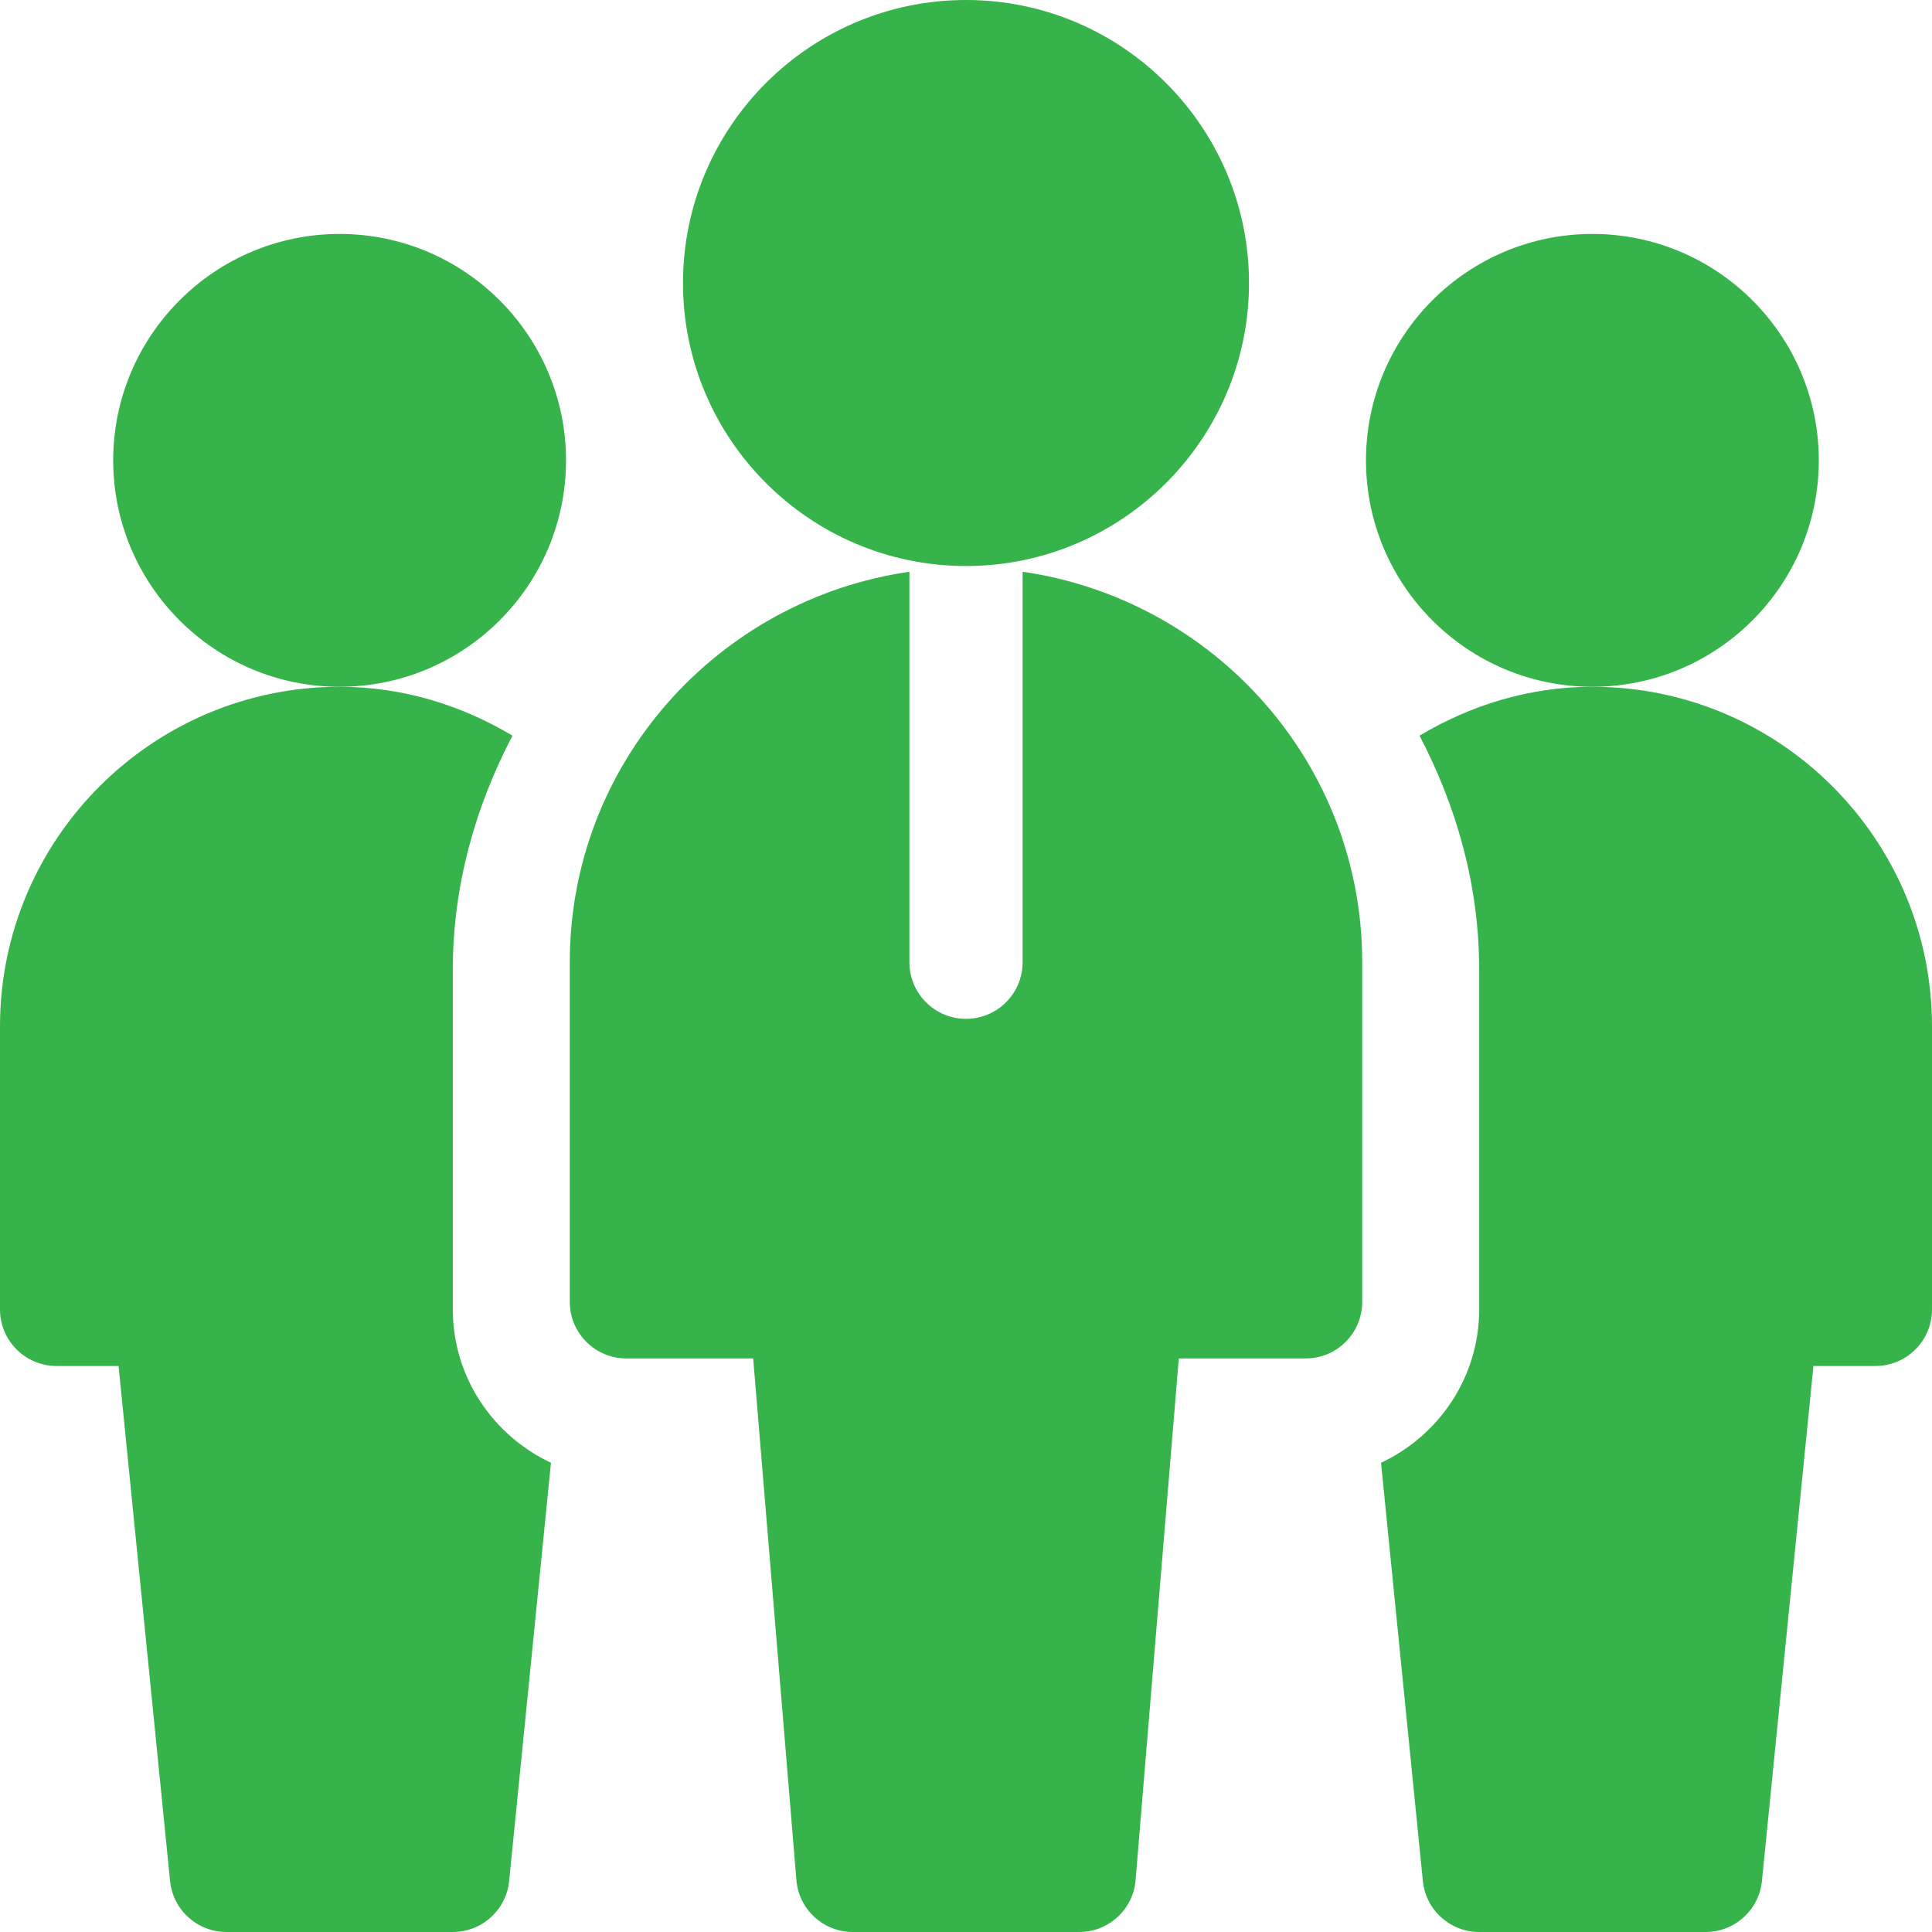
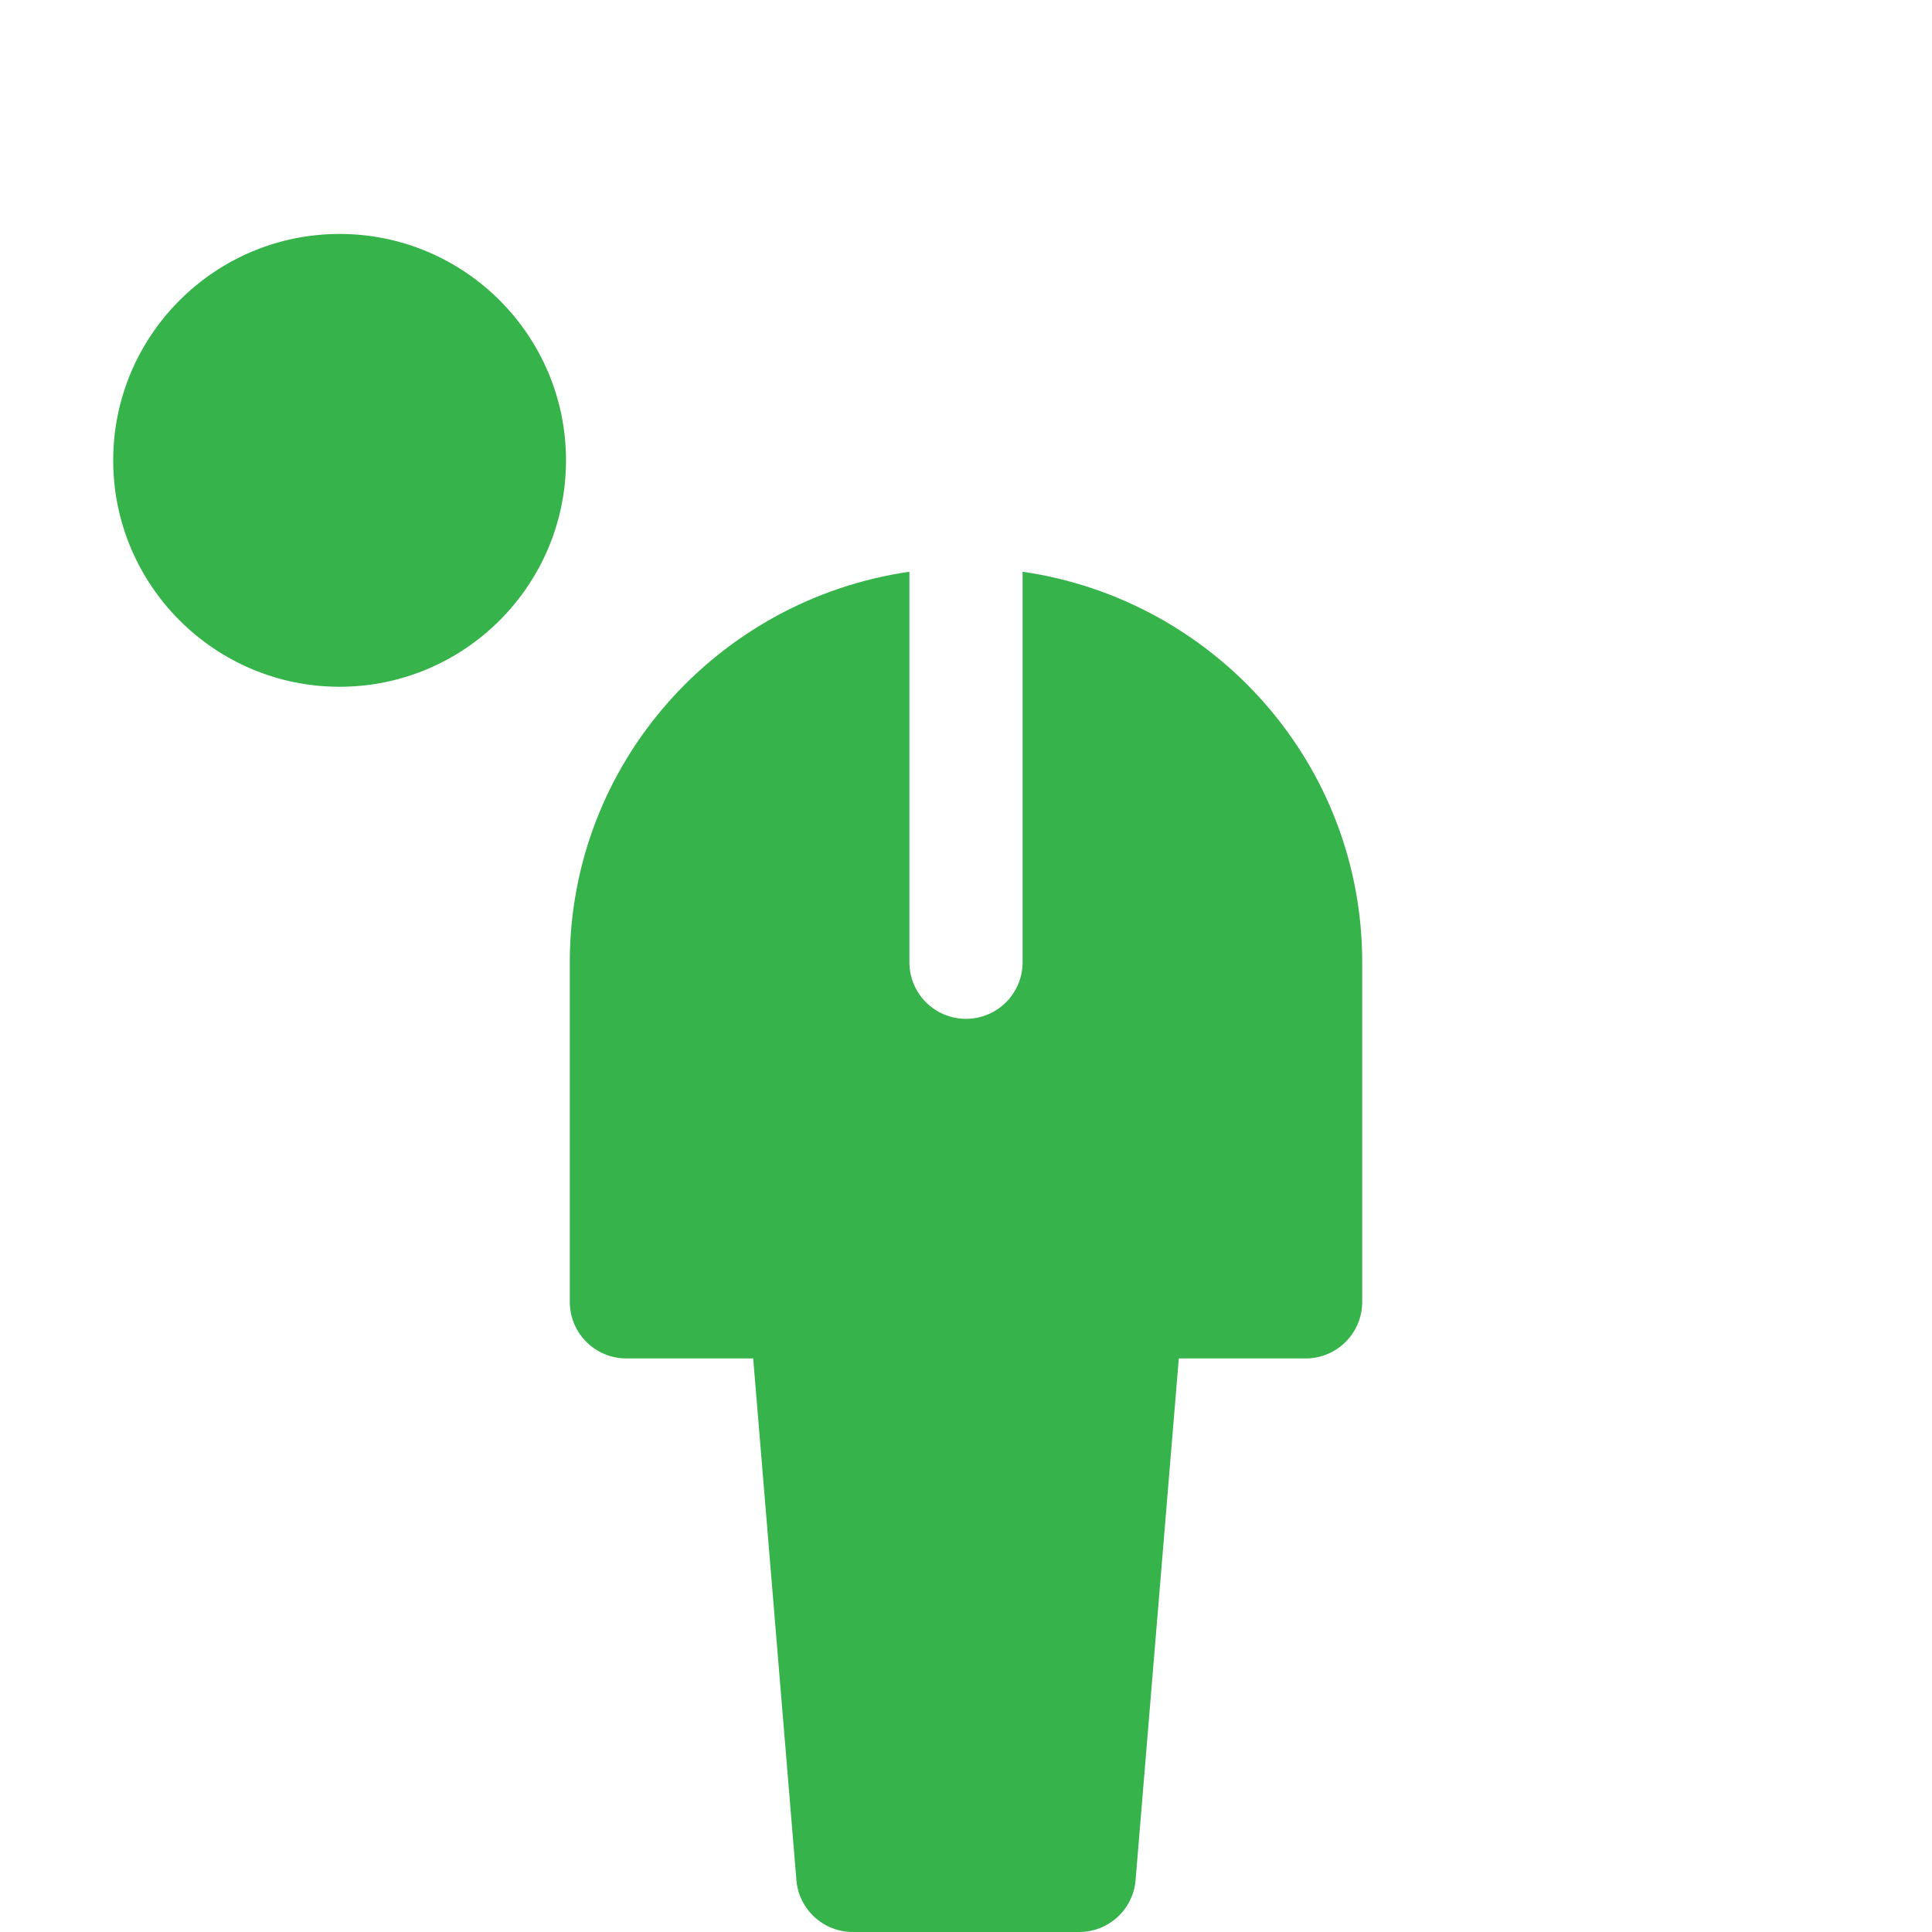
<svg xmlns="http://www.w3.org/2000/svg" width="300" height="300" viewBox="0 0 300 300" fill="none">
  <g clip-path="url(#clip0)">
    <path d="M52.734 106.641C33.345 106.641 17.578 90.874 17.578 71.484C17.578 52.095 33.345 36.328 52.734 36.328C72.124 36.328 87.891 52.095 87.891 71.484C87.891 90.874 72.124 106.641 52.734 106.641Z" fill="#36B34A" />
-     <path d="M247.266 106.641C227.876 106.641 212.109 90.874 212.109 71.484C212.109 52.095 227.876 36.328 247.266 36.328C266.655 36.328 282.422 52.095 282.422 71.484C282.422 90.874 266.655 106.641 247.266 106.641Z" fill="#36B34A" />
-     <path d="M150 87.891C125.77 87.891 106.055 68.176 106.055 43.945C106.055 19.715 125.77 0 150 0C174.23 0 193.945 19.715 193.945 43.945C193.945 68.176 174.23 87.891 150 87.891Z" fill="#36B34A" />
    <path d="M158.789 88.779V149.414C158.789 154.272 154.858 158.204 150 158.204C145.142 158.204 141.211 154.272 141.211 149.414V88.779C111.475 93.09 88.477 118.503 88.477 149.414V202.149C88.477 207.007 92.408 210.938 97.266 210.938H116.955L123.667 291.95C124.045 296.498 127.856 300 132.422 300H167.578C172.144 300 175.955 296.498 176.333 291.95L183.045 210.938H202.734C207.592 210.938 211.523 207.007 211.523 202.149V149.414C211.523 118.503 188.525 93.09 158.789 88.779V88.779Z" fill="#36B34A" />
-     <path d="M70.312 203.32V150.586C70.312 137.412 73.857 125.169 79.577 114.233C71.685 109.522 62.575 106.641 52.734 106.641C23.655 106.641 0 130.296 0 159.375V203.32C0 208.178 3.931 212.109 8.789 212.109H18.411L26.41 292.086C26.856 296.575 30.642 300 35.156 300H70.312C74.827 300 78.612 296.575 79.059 292.086L85.555 227.139C76.581 222.928 70.312 213.871 70.312 203.32V203.32Z" fill="#36B34A" />
-     <path d="M300 159.375C300 130.296 276.345 106.641 247.266 106.641C237.425 106.641 228.315 109.522 220.423 114.233C226.142 125.169 229.687 137.412 229.687 150.586V203.32C229.687 213.871 223.418 222.928 214.445 227.139L220.941 292.086C221.388 296.575 225.173 300 229.687 300H264.844C269.358 300 273.143 296.575 273.59 292.086L281.589 212.109H291.211C296.069 212.109 300 208.178 300 203.32V159.375Z" fill="#36B34A" />
  </g>
  <defs>
    <clipPath id="clip0">
      <rect width="300" height="300" fill="white" />
    </clipPath>
  </defs>
</svg>